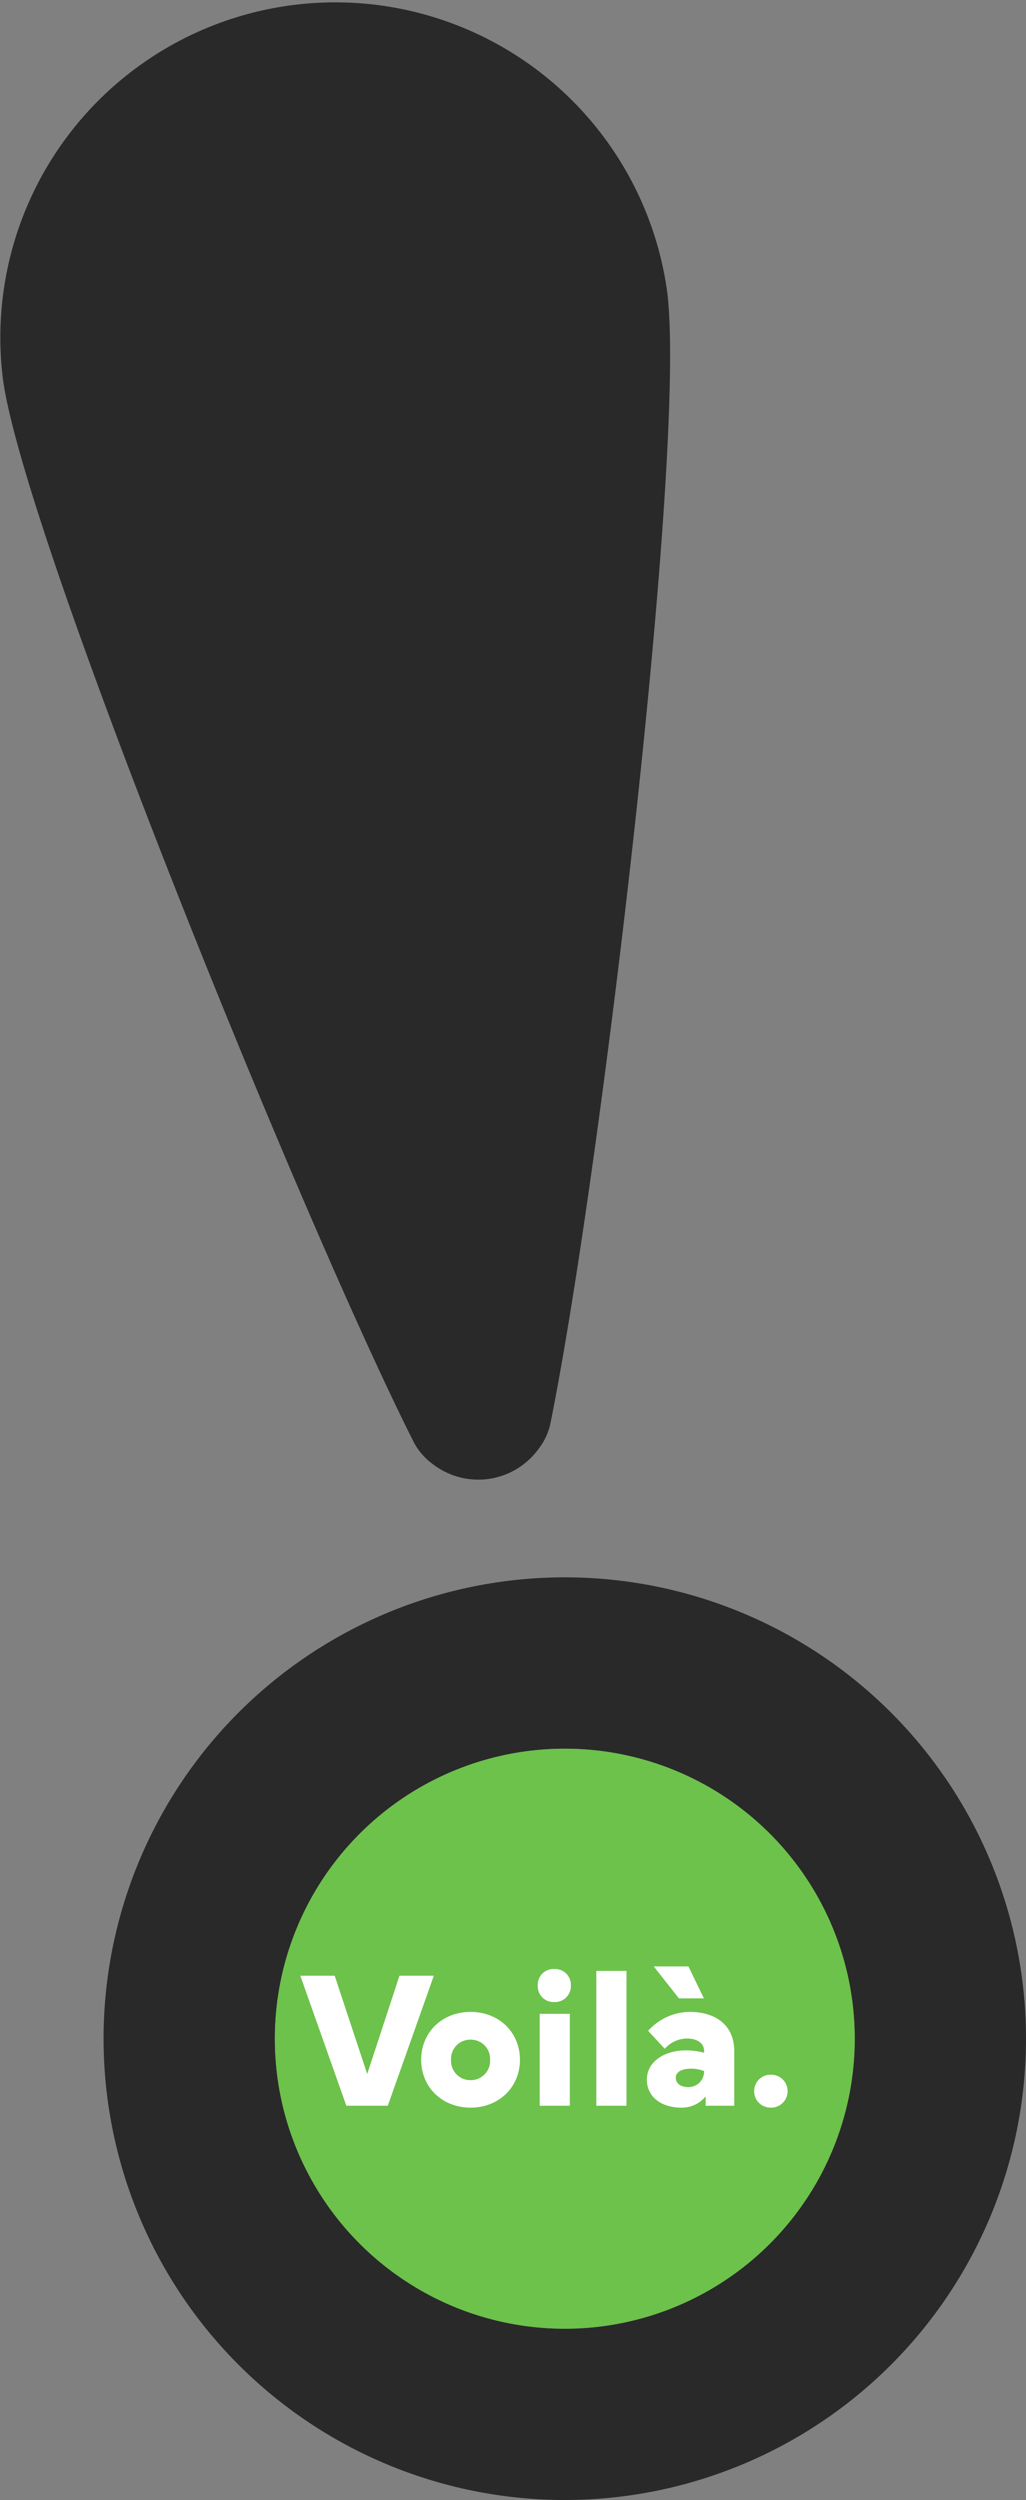
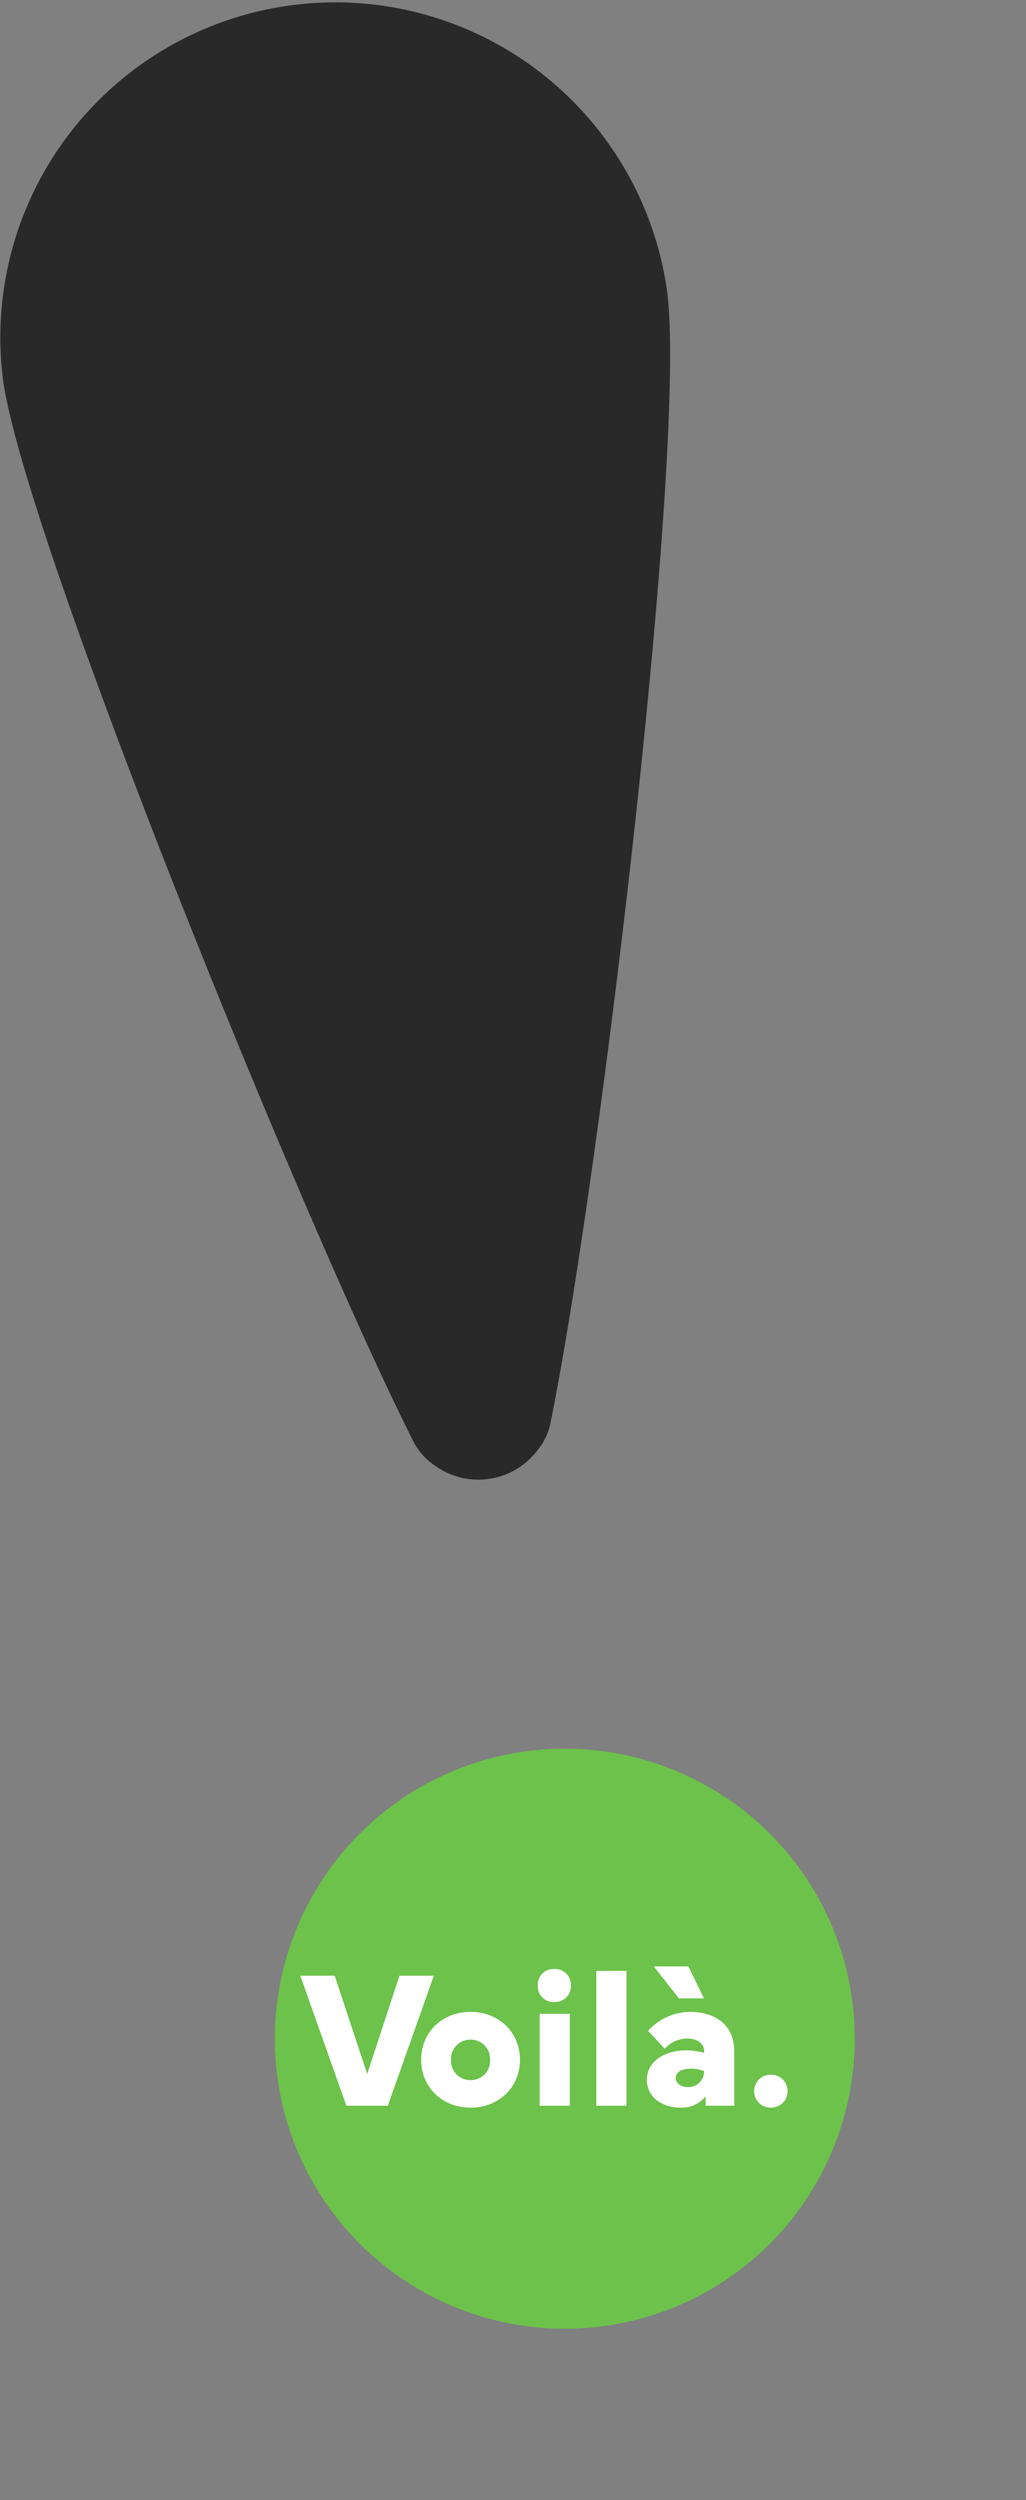
<svg xmlns="http://www.w3.org/2000/svg" id="illustrazione" width="245.993" height="599.241" viewBox="0 0 245.993 599.241">
  <rect x="0" y="0" width="245.993" height="599.241" fill="#808080" stroke="none" />
  <path id="Tracciato_17" data-name="Tracciato 17" d="M1105.23,384.688a17.832,17.832,0,0,0,25.015-3.352,15.326,15.326,0,0,0,3.037-6.131c11.934-58.472,32.976-234.872,28.022-271.857a80.313,80.313,0,0,0-159.2,21.326c4.955,36.987,71.687,201.663,98.584,254.9a15.358,15.358,0,0,0,4.545,5.115" transform="translate(-1001.383 -33.691)" fill="#292929" />
-   <path id="Tracciato_31" data-name="Tracciato 31" d="M1125.138,234.359a110.58,110.58,0,1,0,110.584,110.584,110.58,110.58,0,0,0-110.584-110.584m0,180.1a69.512,69.512,0,1,1,69.522-69.513,69.512,69.512,0,0,1-69.522,69.513" transform="translate(-989.729 143.722)" fill="#292929" />
  <path id="Tracciato_32" data-name="Tracciato 32" d="M1175.392,325.671a69.517,69.517,0,1,1-69.522-69.513,69.515,69.515,0,0,1,69.522,69.513" transform="translate(-970.461 162.995)" fill="#6cc24a" />
  <path id="Tracciato_1141" data-name="Tracciato 1141" d="M11.107,0h9.937L32.083-31.165H23.844L16.11-7.6l-7.8-23.569H.069ZM29.046-11.016C29.046-4.452,34.072.459,40.887.459S52.729-4.452,52.729-11.016,47.7-22.49,40.887-22.49,29.046-17.579,29.046-11.016Zm7.16,0a4.607,4.607,0,0,1,4.682-4.819,4.607,4.607,0,0,1,4.682,4.819,4.626,4.626,0,0,1-4.682,4.888A4.626,4.626,0,0,1,36.206-11.016ZM57-28.8a3.771,3.771,0,0,0,3.947,3.947A3.8,3.8,0,0,0,64.938-28.8a3.8,3.8,0,0,0-3.993-3.97A3.777,3.777,0,0,0,57-28.8Zm.459,6.77V0h7.229V-22.031ZM78.272-32.312H71.043V0h7.229Zm6.541-1.079,6.036,7.665h5.99L93.12-33.391ZM83.16-6.242c0,4.177,3.557,6.7,8.216,6.7a7.306,7.306,0,0,0,5.875-2.708V0h6.862V-13.081c0-5.875-4.039-9.409-10.74-9.409a13.574,13.574,0,0,0-9.914,4.544l3.993,4.292a7.266,7.266,0,0,1,5.3-2.456c2.616,0,4.131,1.262,4.131,2.983v.436a16.645,16.645,0,0,0-4.406-.574C87.474-13.265,83.16-10.625,83.16-6.242Zm10.6-2.639a8.6,8.6,0,0,1,3.121.574,3.723,3.723,0,0,1-3.924,3.833c-1.675,0-2.869-.9-2.869-2.2C90.091-8.1,91.513-8.881,93.762-8.881Zm15.124,5.393A3.914,3.914,0,0,0,112.879.459,3.934,3.934,0,0,0,116.9-3.488a3.934,3.934,0,0,0-4.016-3.947A3.914,3.914,0,0,0,108.886-3.488Z" transform="translate(71.933 504.732)" fill="#fff" />
</svg>